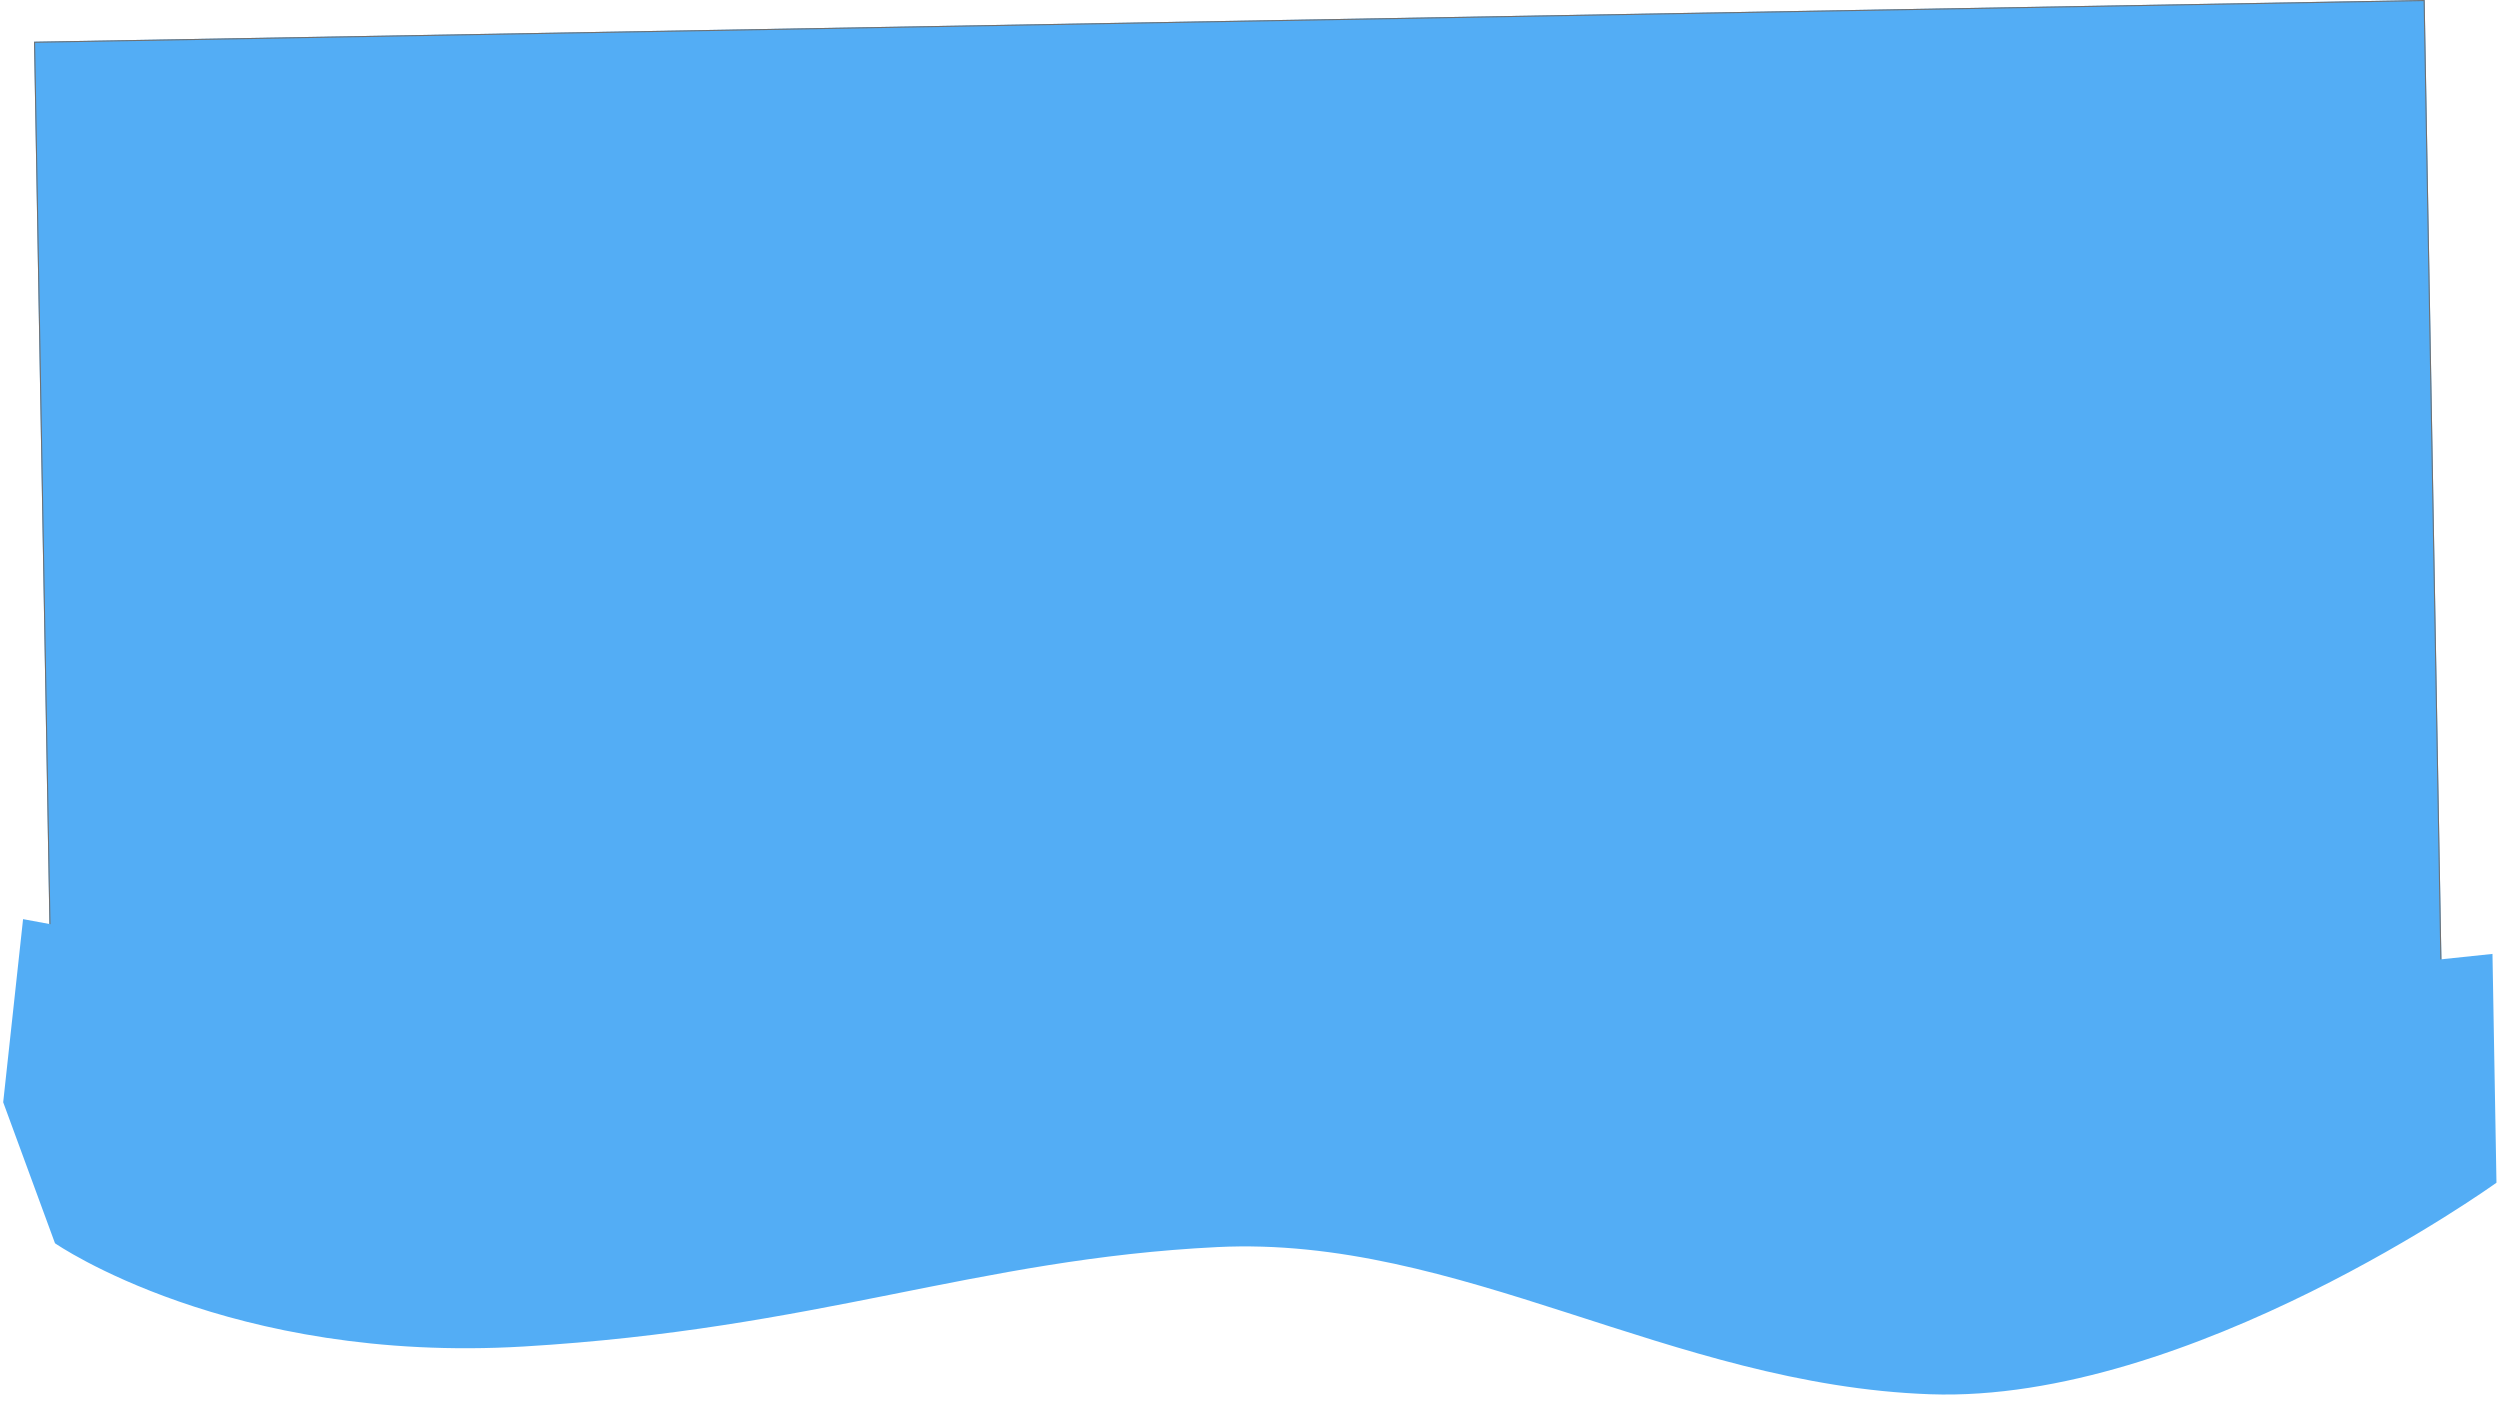
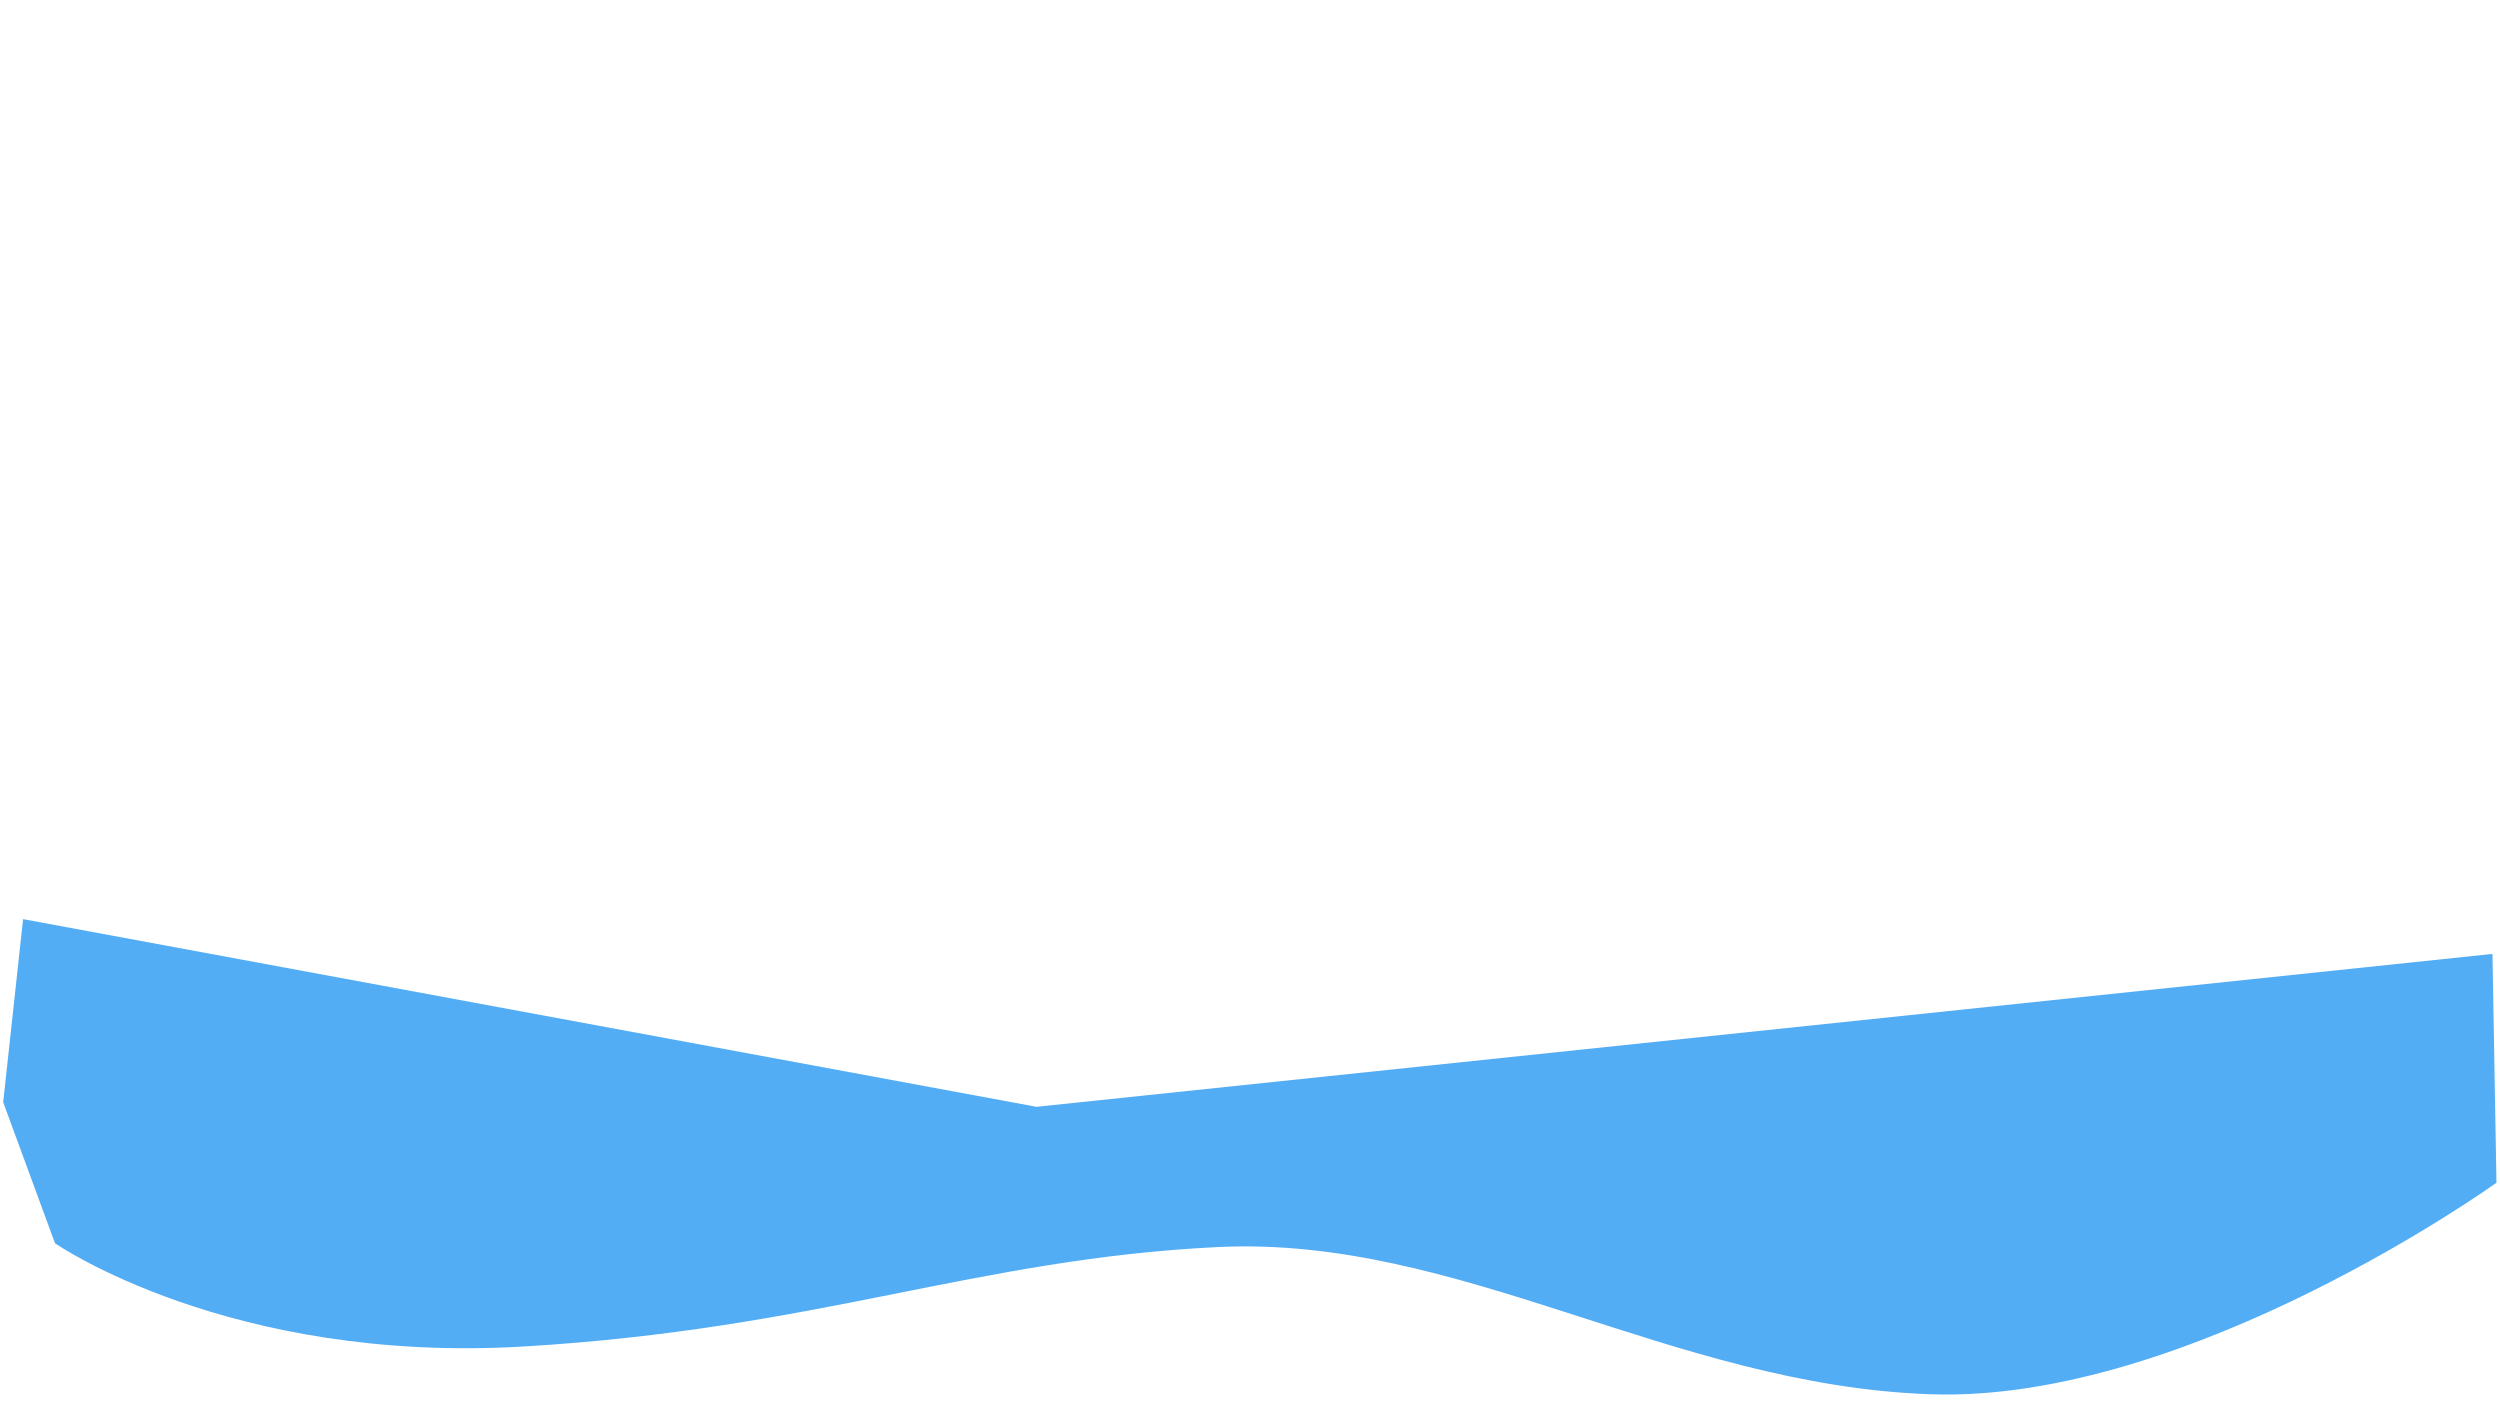
<svg xmlns="http://www.w3.org/2000/svg" width="2315.771" height="1323.162" viewBox="0 0 2315.771 1323.162">
  <defs>
    <clipPath id="clip-path">
-       <path id="Path_1" data-name="Path 1" d="M4204.81,1032.484s-468.116-58.87-898.01,43.845S1990,944.546,1990,944.546V0L4204.81,0Z" transform="translate(-1990 0.003)" fill="#53adf5" />
-     </clipPath>
+       </clipPath>
  </defs>
  <g id="Group_32" data-name="Group 32" transform="translate(25.436 38.763) rotate(-1)">
    <g id="Mask_Group_4" data-name="Mask Group 4" transform="translate(6.084 -0.003)" clip-path="url(#clip-path)">
      <g id="Rectangle_5" data-name="Rectangle 5" transform="translate(0 0.003)" fill="#53adf5" stroke="#707070" stroke-width="1">
-         <rect width="2214.81" height="1245.831" stroke="none" />
-         <rect x="0.5" y="0.5" width="2213.81" height="1244.831" fill="none" />
-       </g>
+         </g>
    </g>
    <path id="Path_2" data-name="Path 2" d="M3986.083,882.015s159.11,114.7,432.58,103.189,419.021-73.613,643.583-80.856,417.873,135.1,658.076,147.827S6248.273,865.4,6248.273,865.4V653.433L4897.312,771.5,3961.751,581.3l-21.372,169.286Z" transform="translate(-3980 231.144)" fill="#53adf5" />
  </g>
</svg>